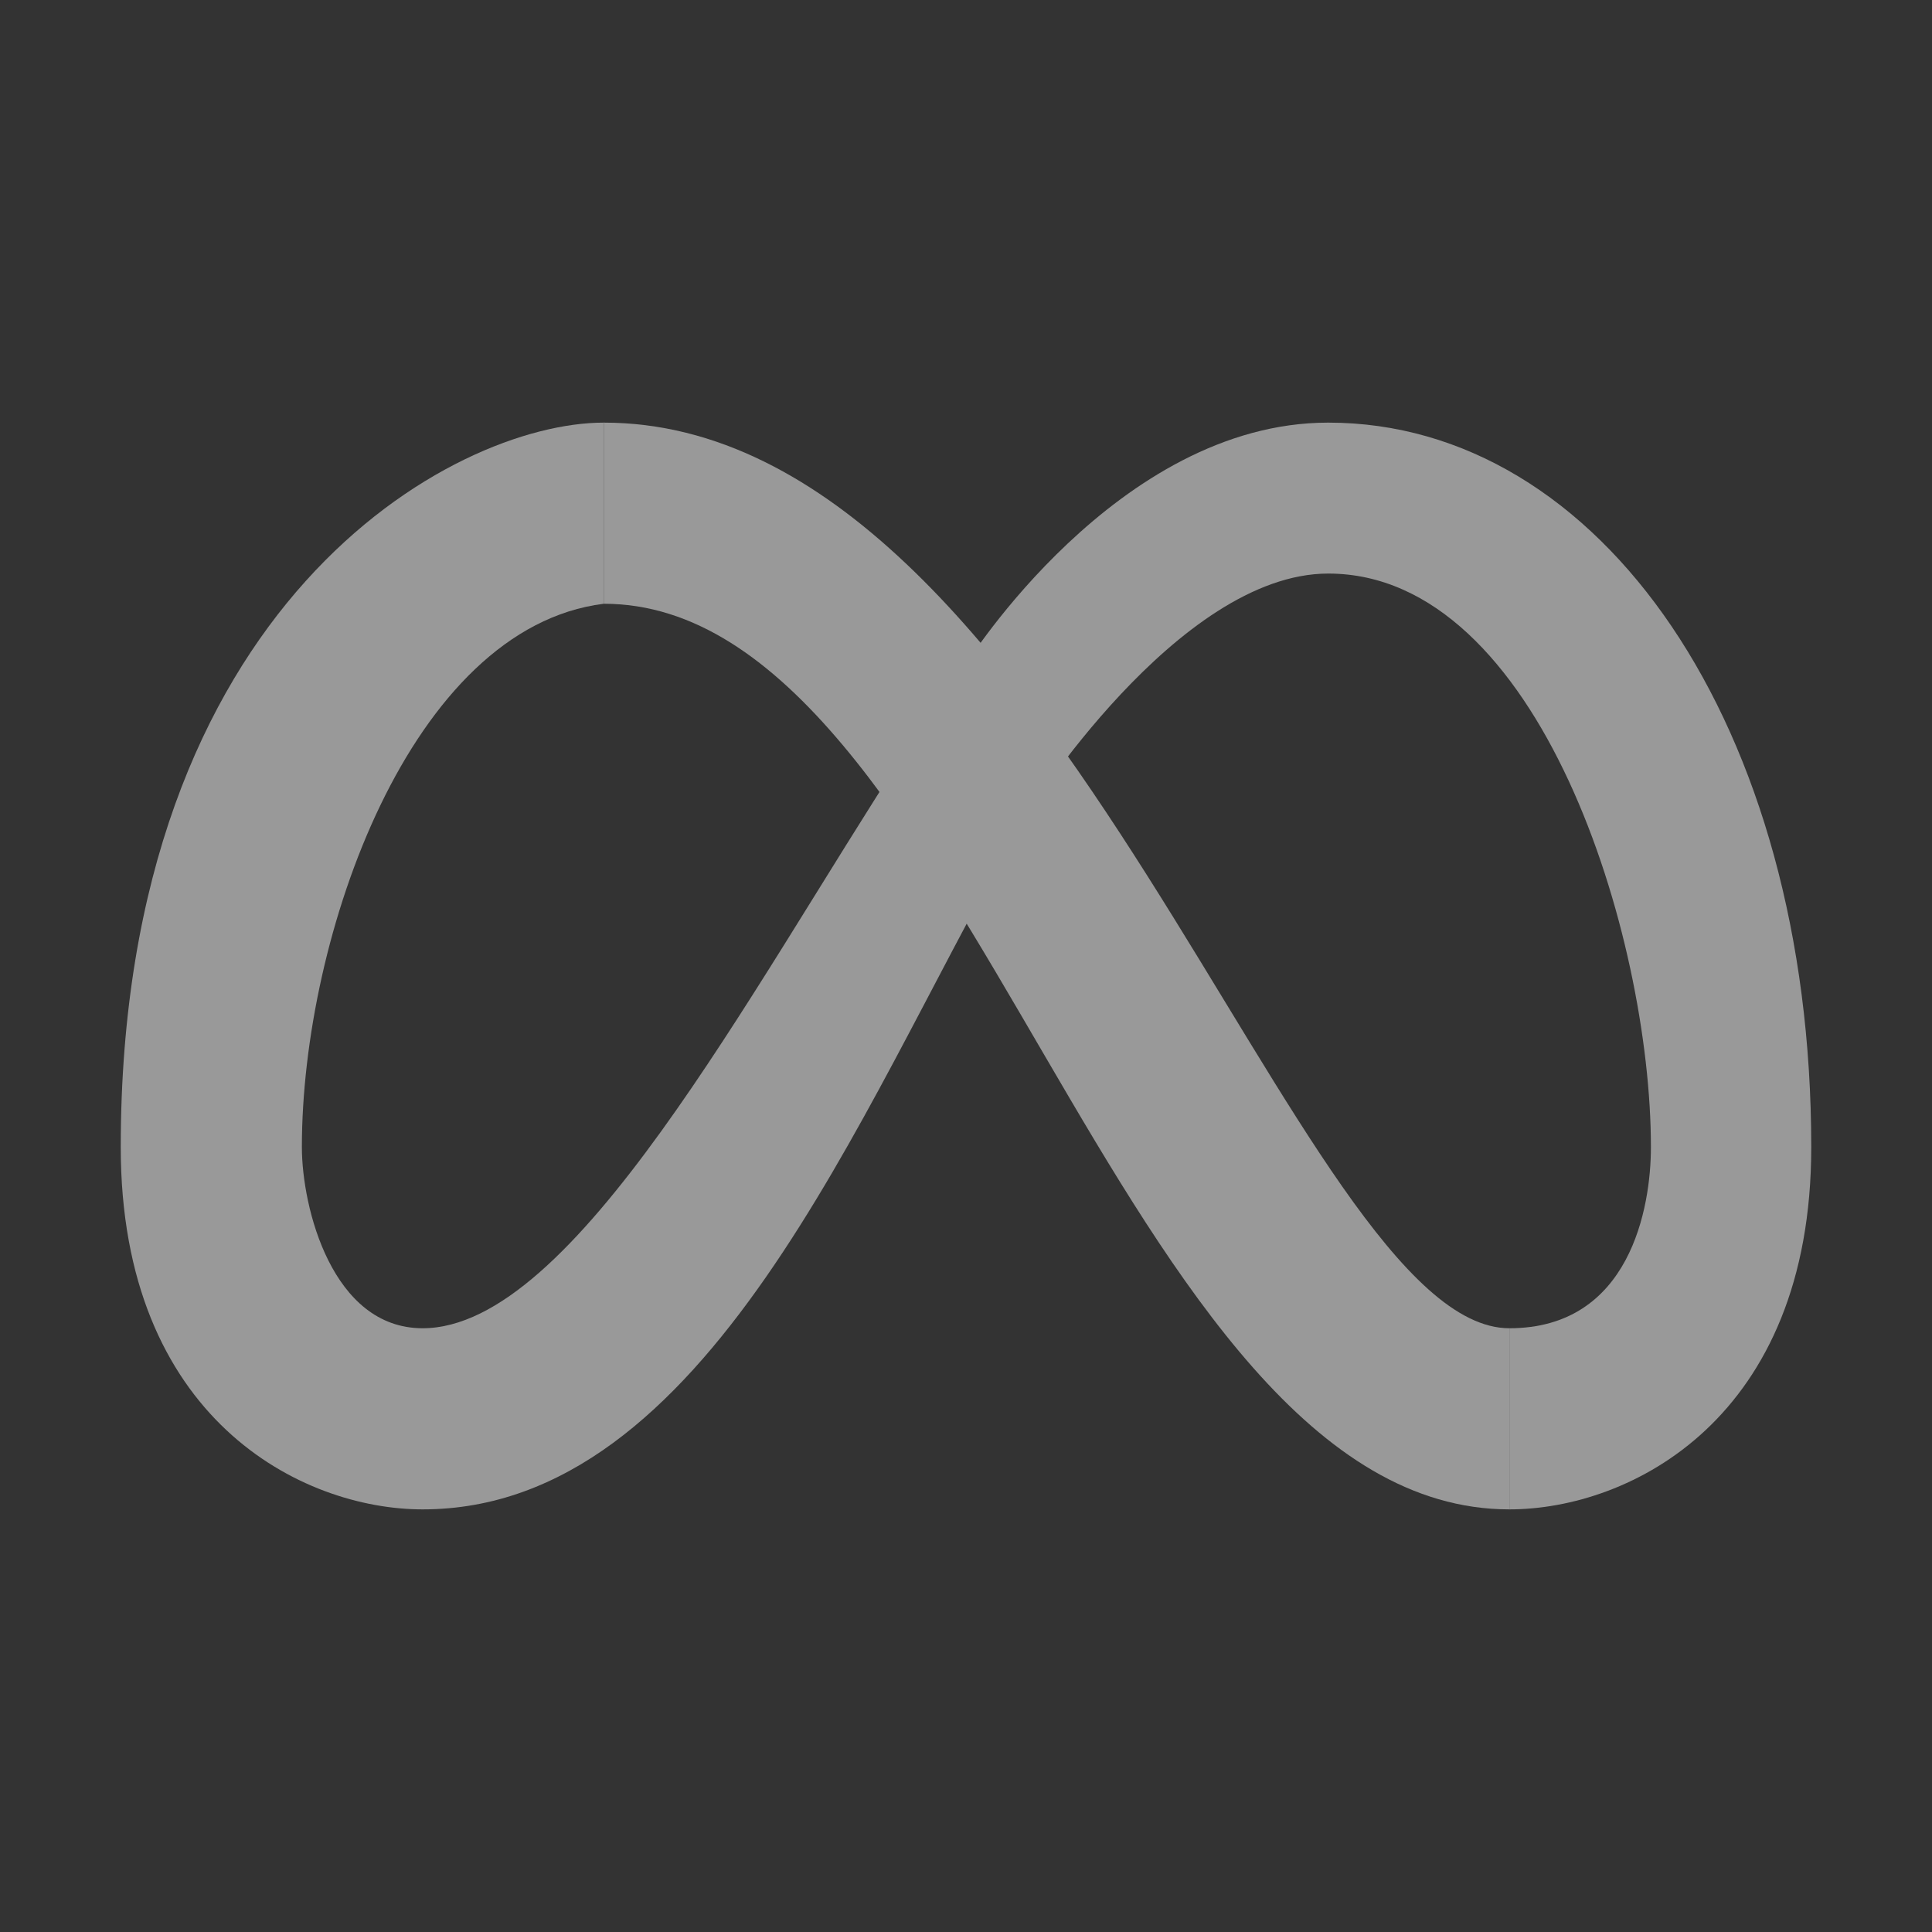
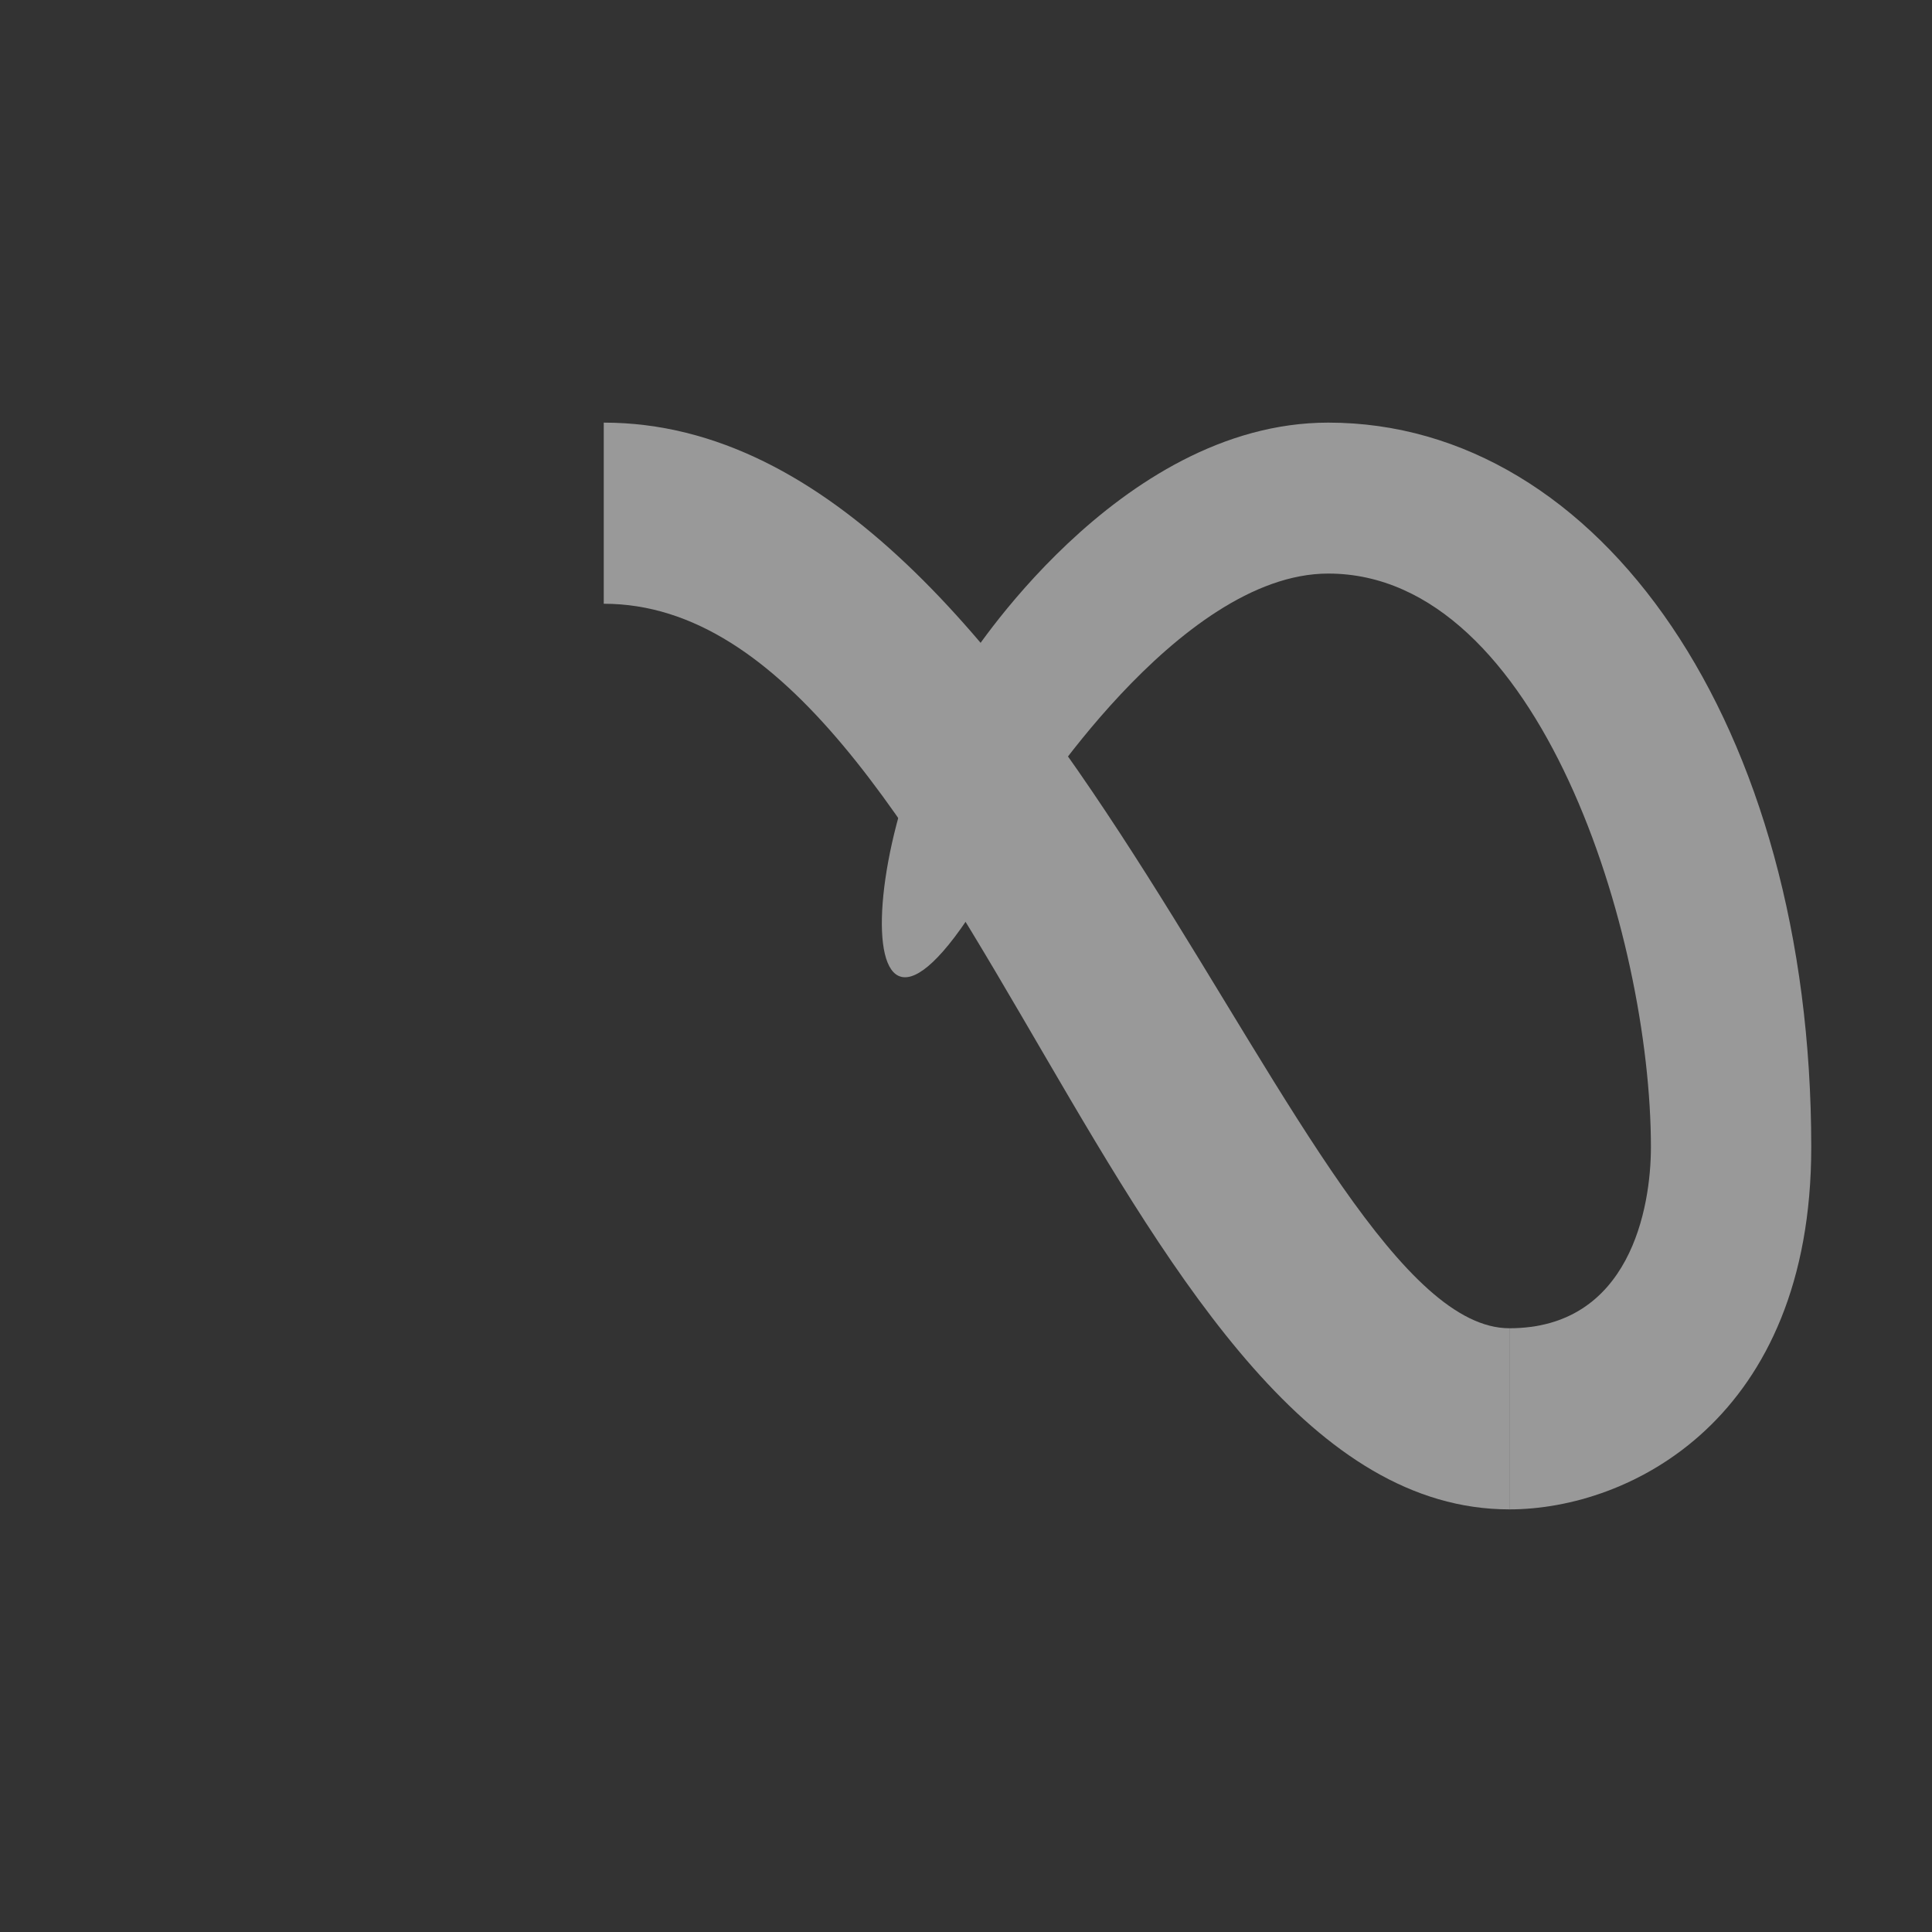
<svg xmlns="http://www.w3.org/2000/svg" fill="none" height="100%" overflow="visible" preserveAspectRatio="none" style="display: block;" viewBox="0 0 64 64" width="100%">
  <rect x="0" y="0" width="64" height="64" fill="#333333" stroke="none" />
  <g id="meta">
    <g id="Vector" opacity="0.5">
      <path d="M60 38C60 24 53 14 44 14C37 14 32 22 32 22C28 28 28 39 34 27C34 27 39 19 44 19C51 19 54.689 31 54.689 38C54.689 40 54 44 50 44V50C54 50 60 47 60 38Z" fill="white" />
-       <path d="M20 14V20C13.6 20.8 10 31 10 38C10 40 11 44 14 44C19 44 24.75 32.96 30 24.885C32.787 20.599 35.562 24.279 33.446 28C28.433 36.816 23.414 50 14 50C10 50 4 47 4 38C4 20 15 14 20 14Z" fill="white" />
      <path d="M50 44C43 44 35 14 20 14V20C32 20 37 50 50 50V44Z" fill="white" />
    </g>
  </g>
</svg>